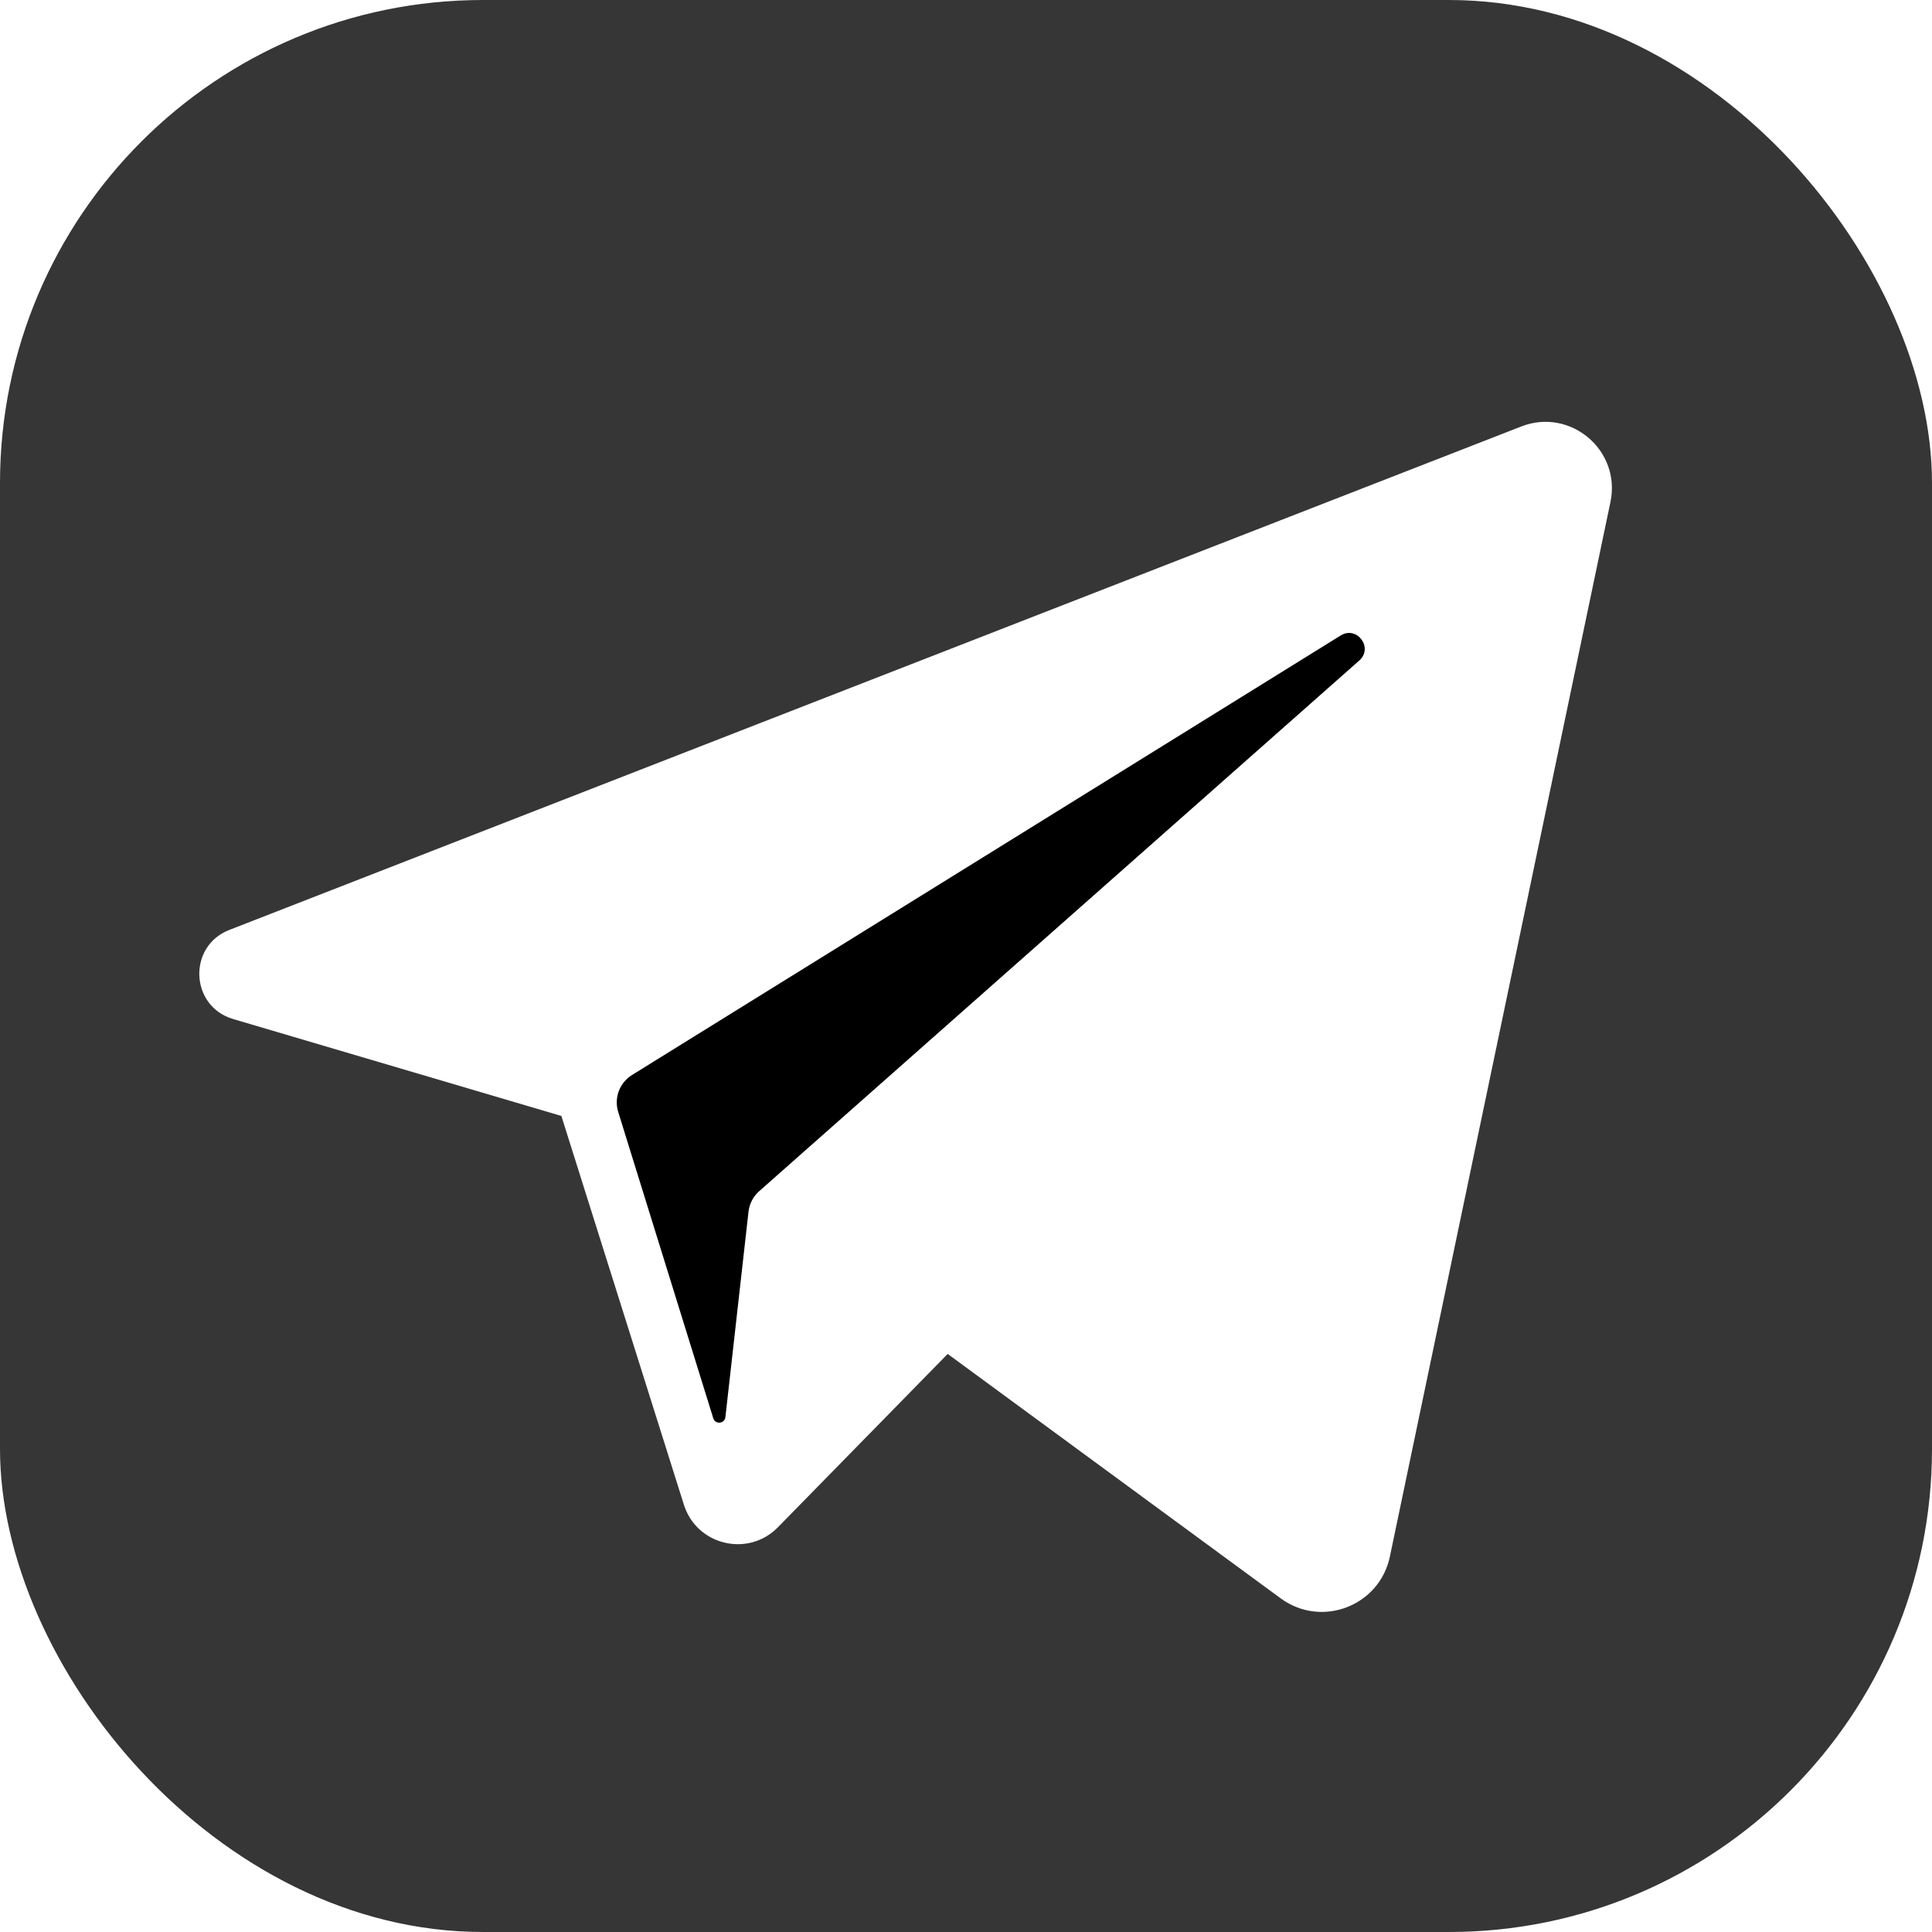
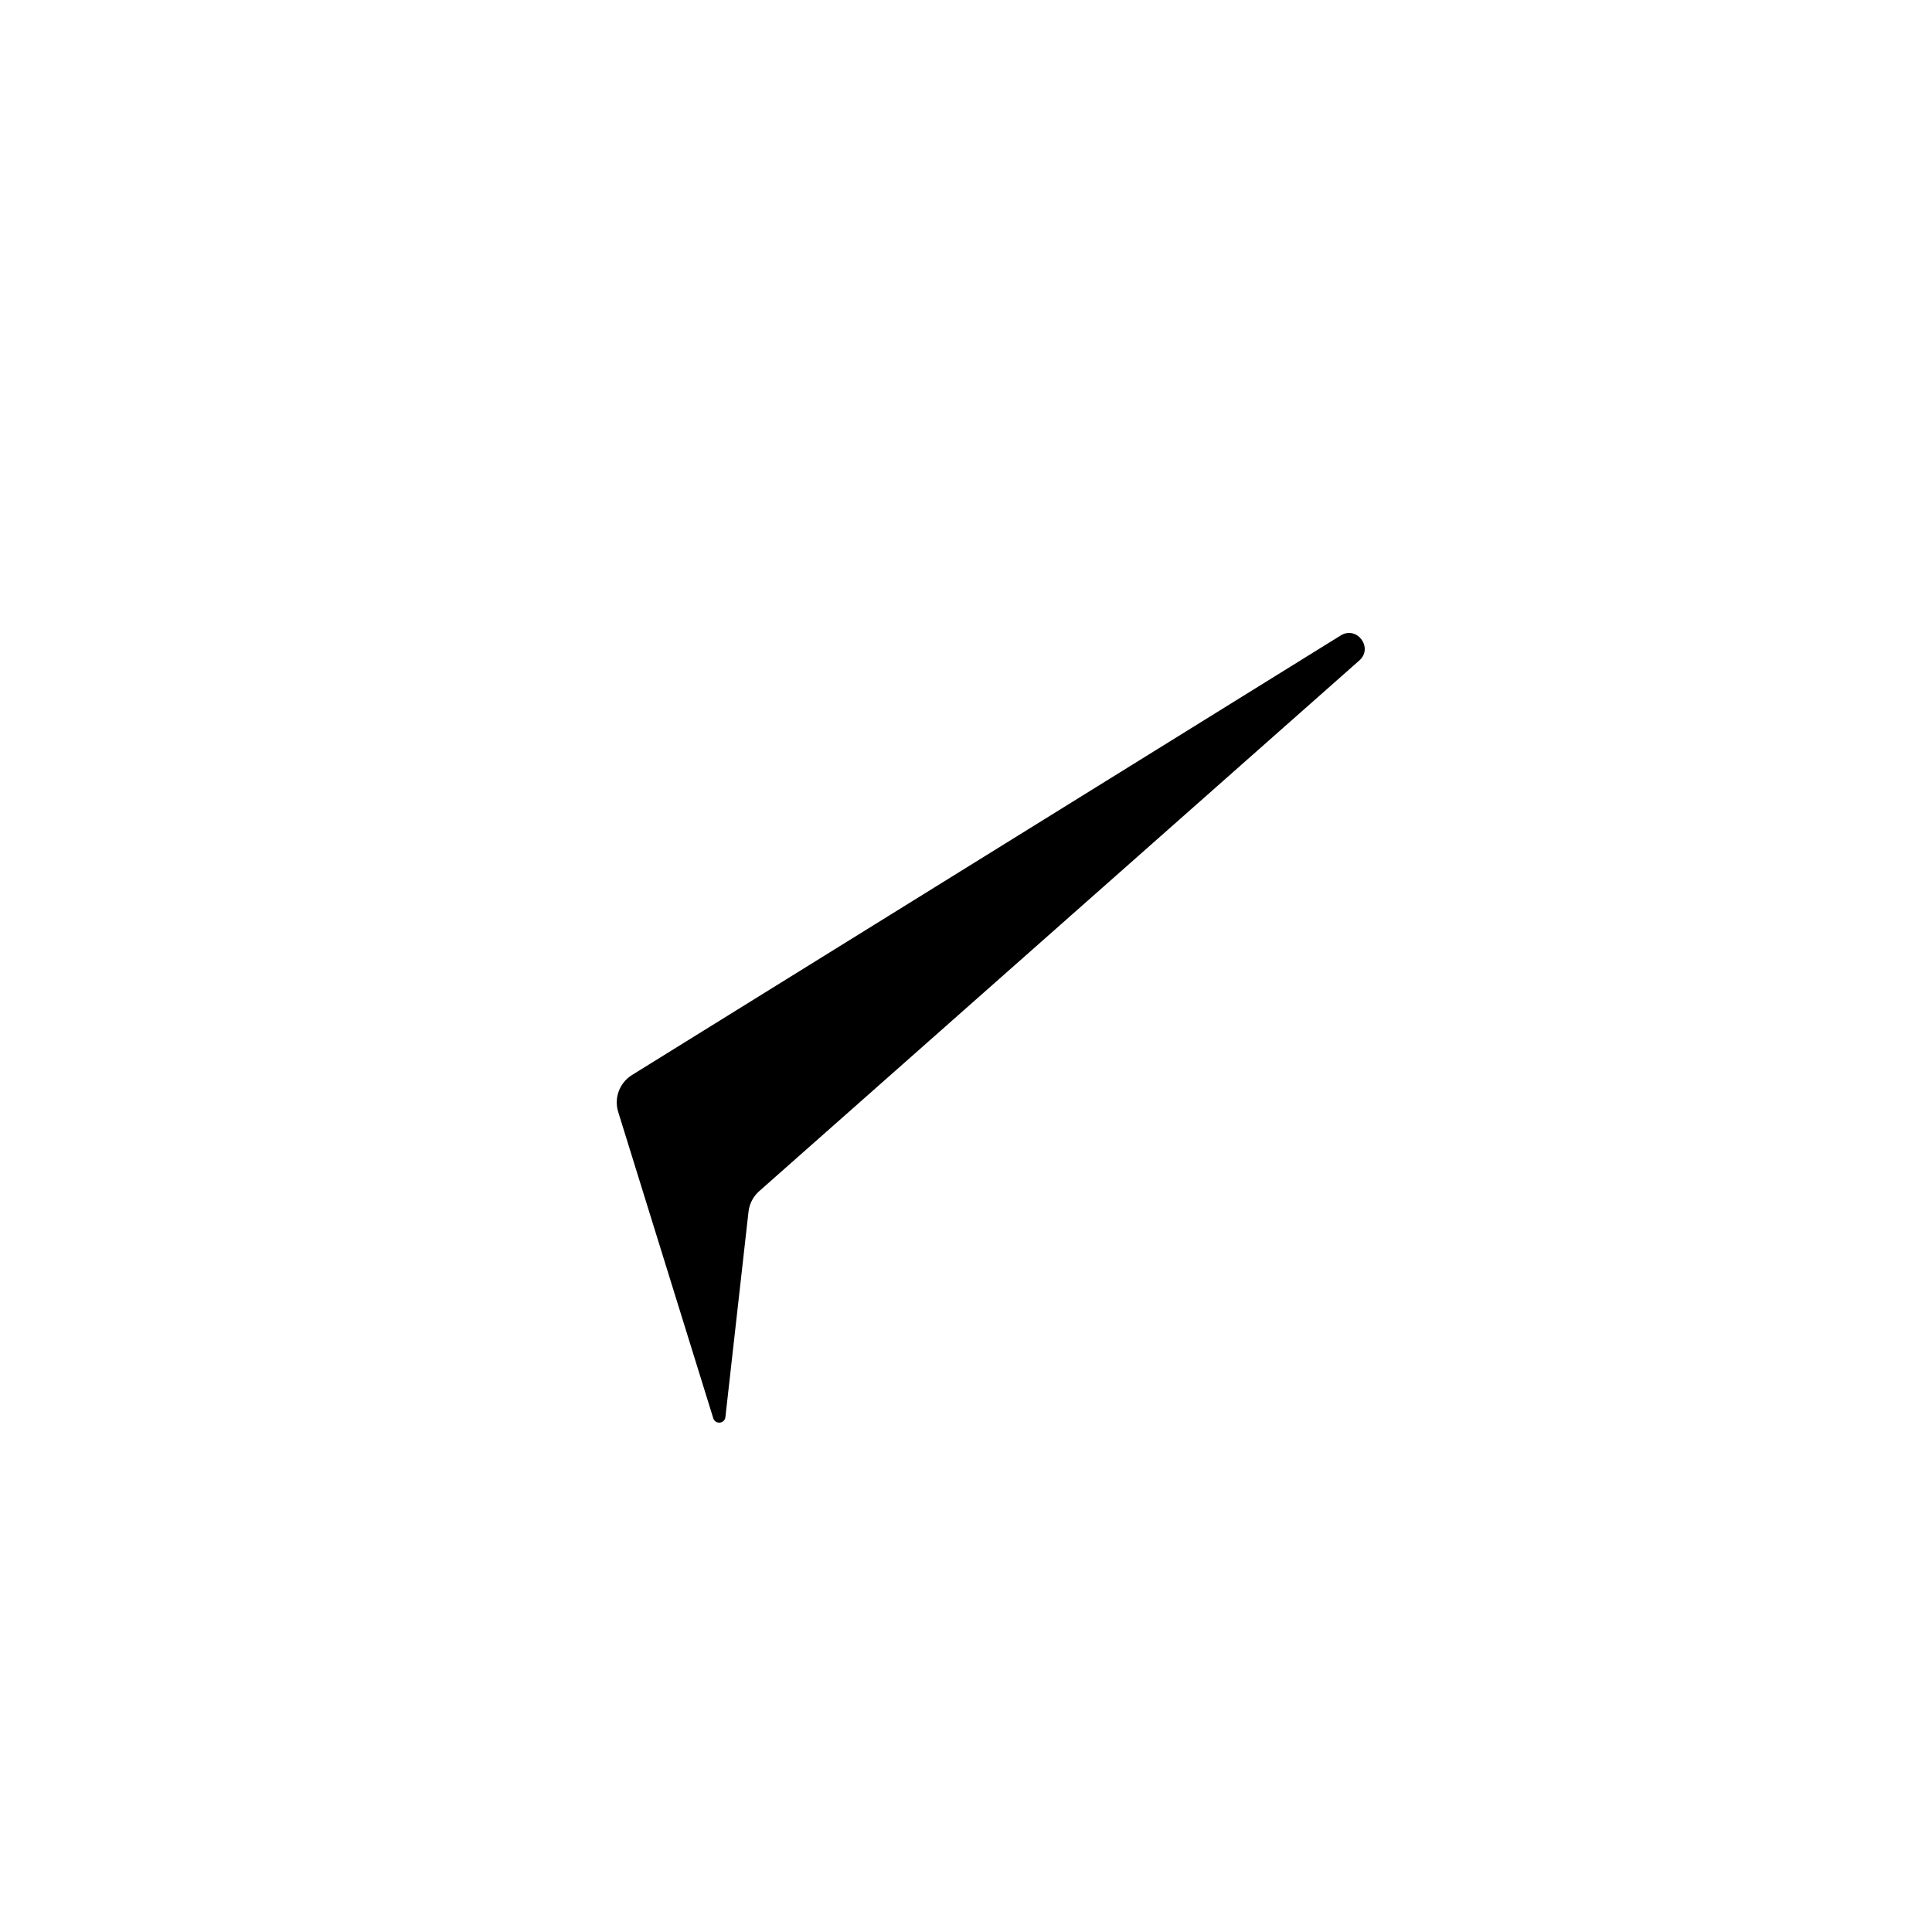
<svg xmlns="http://www.w3.org/2000/svg" width="800" height="800" viewBox="0 0 800 800" fill="none">
  <g clip-path="url(#clip0_115_20)">
-     <path d="M555.142 263.143L261.702 445.138C256.536 448.342 254.185 454.633 255.988 460.44L295.35 587.275C296.176 589.939 300.059 589.572 300.372 586.799L309.939 501.752C310.308 498.466 311.884 495.434 314.361 493.244L562.851 273.505C568.8 268.246 561.891 258.956 555.142 263.143Z" fill="black" />
-     <path d="M0 0V800H800V0H0ZM666.853 207.874L575.517 644.552C571.23 665.043 547.197 674.247 530.32 661.859L392.416 560.633L322.13 632.396C309.795 644.991 288.486 639.893 283.186 623.078L232.453 462.095L96.511 421.952C78.676 416.686 77.625 391.821 94.953 385.068L629.922 176.595C650.285 168.661 671.328 186.482 666.853 207.874Z" fill="#363636" />
+     <path d="M555.142 263.143L261.702 445.138C256.536 448.342 254.185 454.633 255.988 460.44L295.35 587.275C296.176 589.939 300.059 589.572 300.372 586.799L309.939 501.752C310.308 498.466 311.884 495.434 314.361 493.244L562.851 273.505C568.8 268.246 561.891 258.956 555.142 263.143" fill="black" />
  </g>
  <defs>
    <clipPath id="clip0_115_20">
      <rect width="800" height="800" rx="200" fill="white" />
    </clipPath>
  </defs>
</svg>